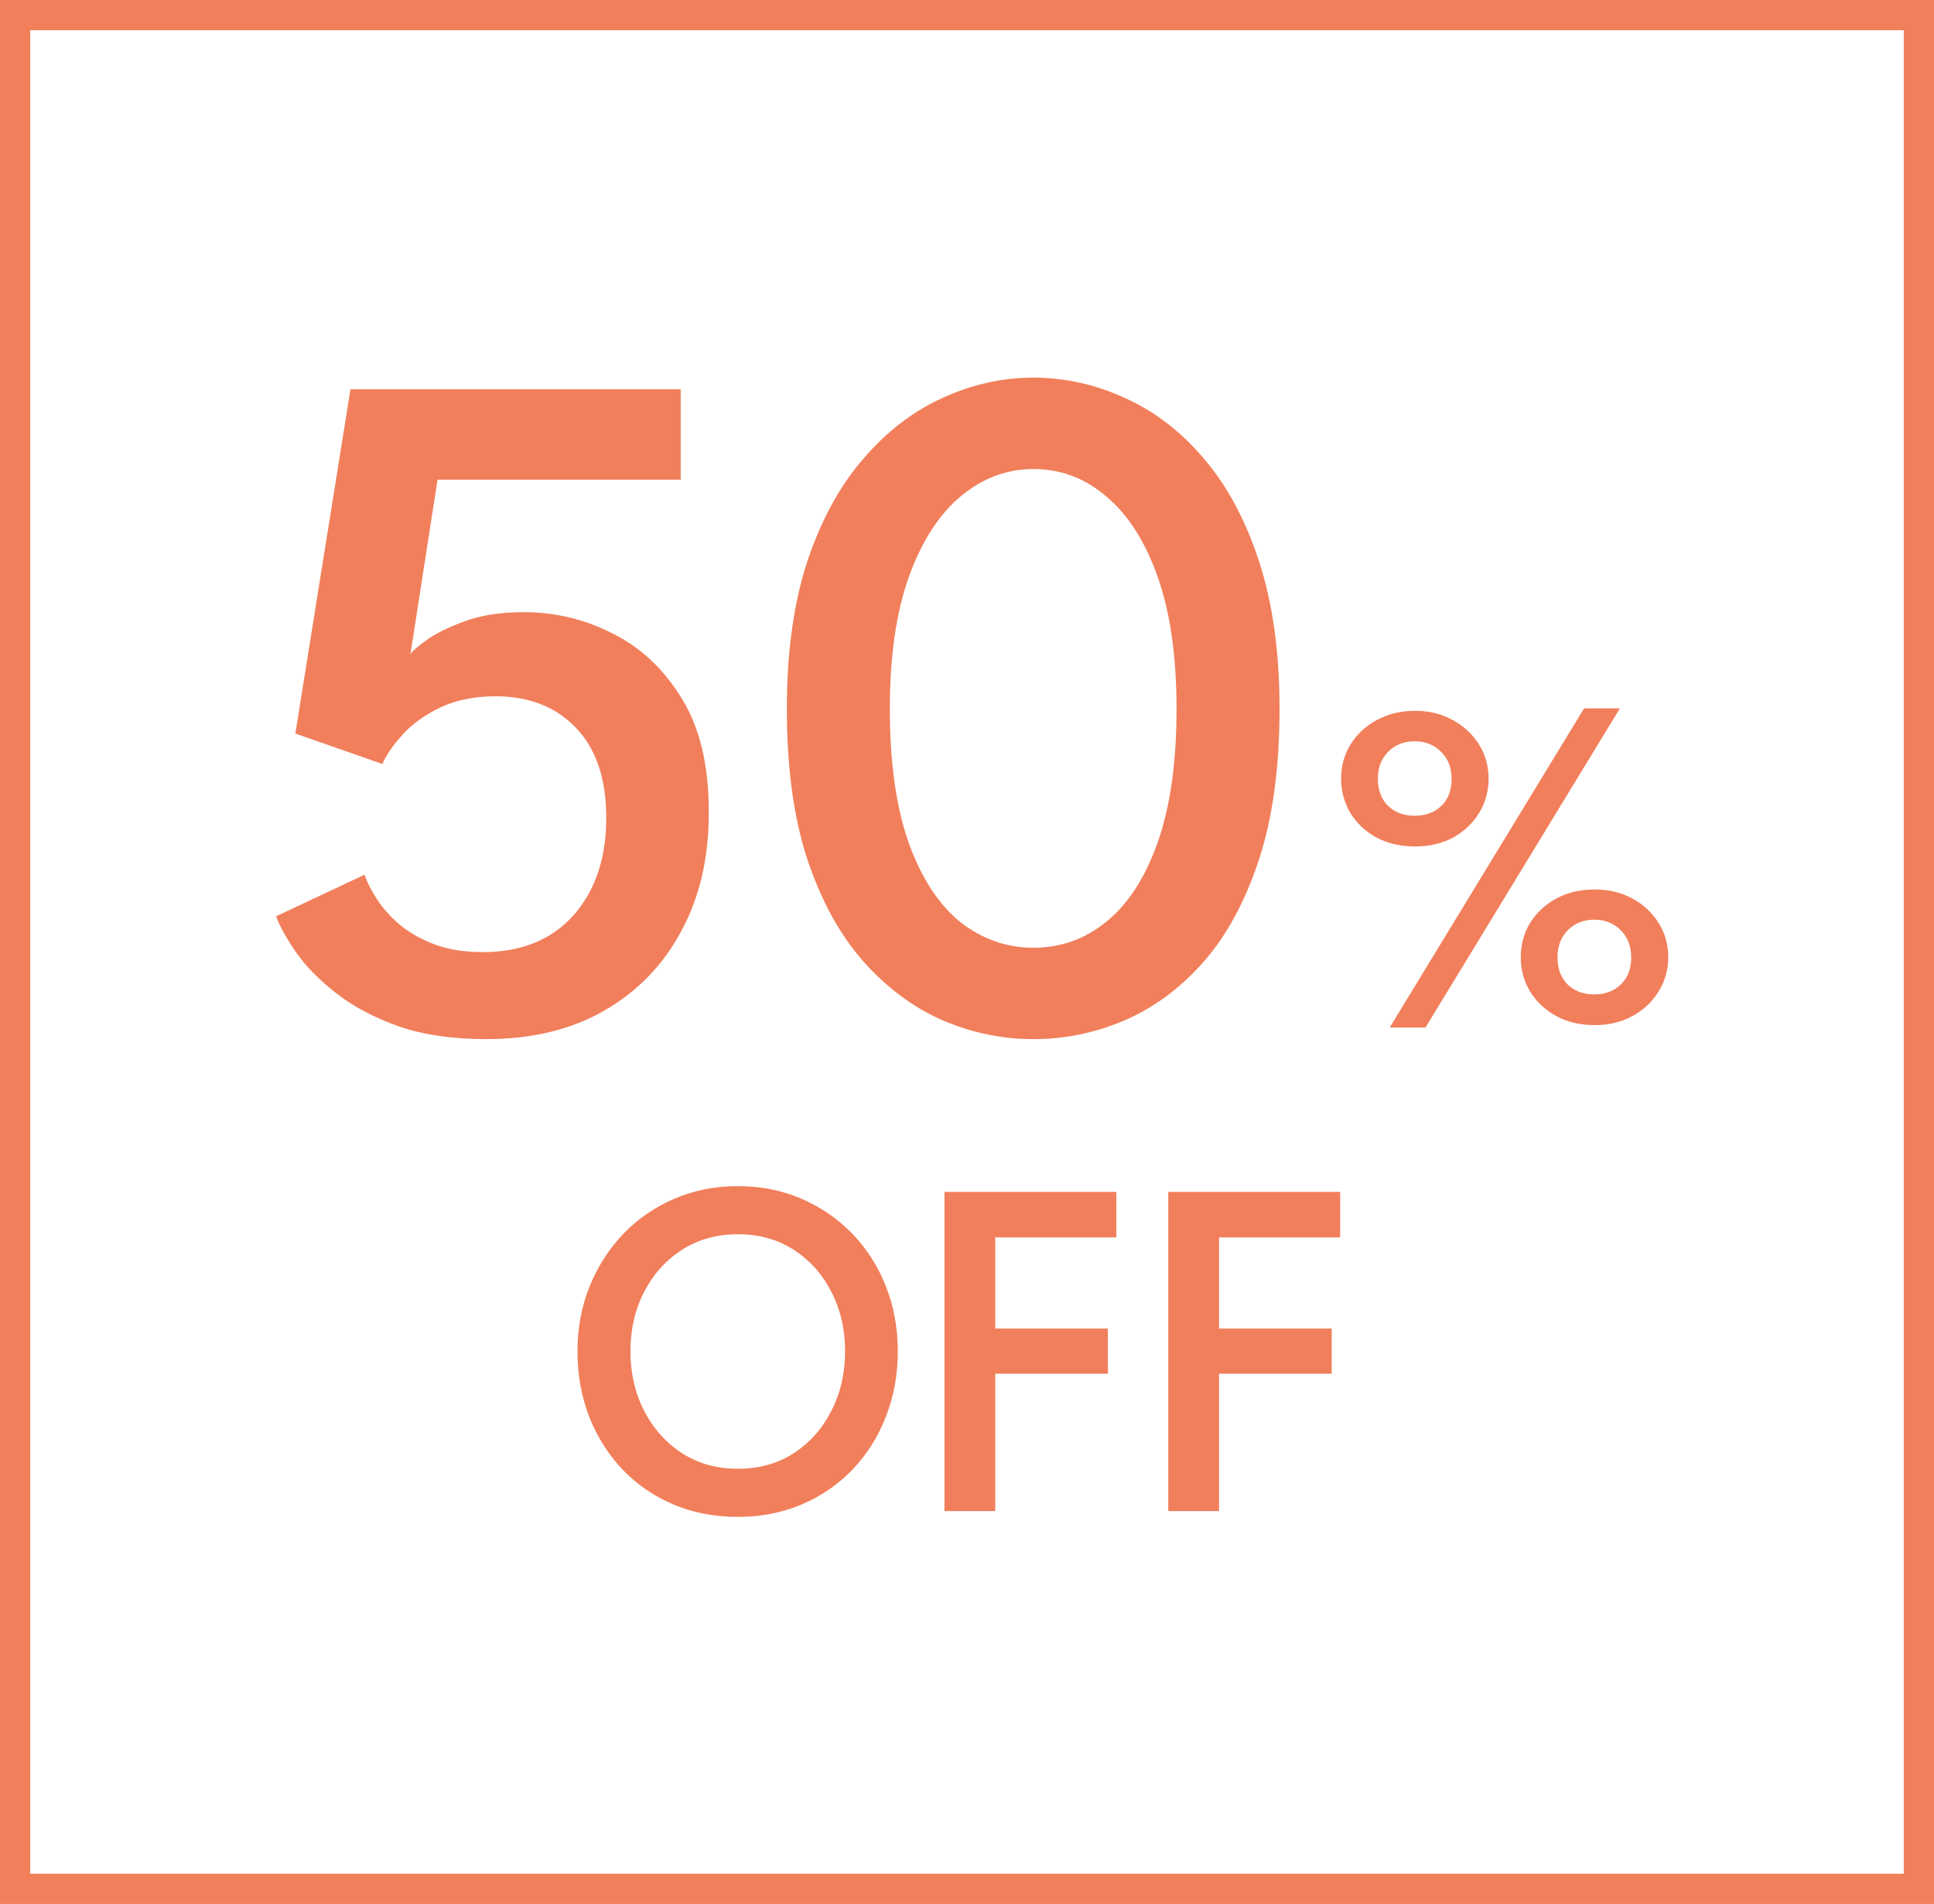
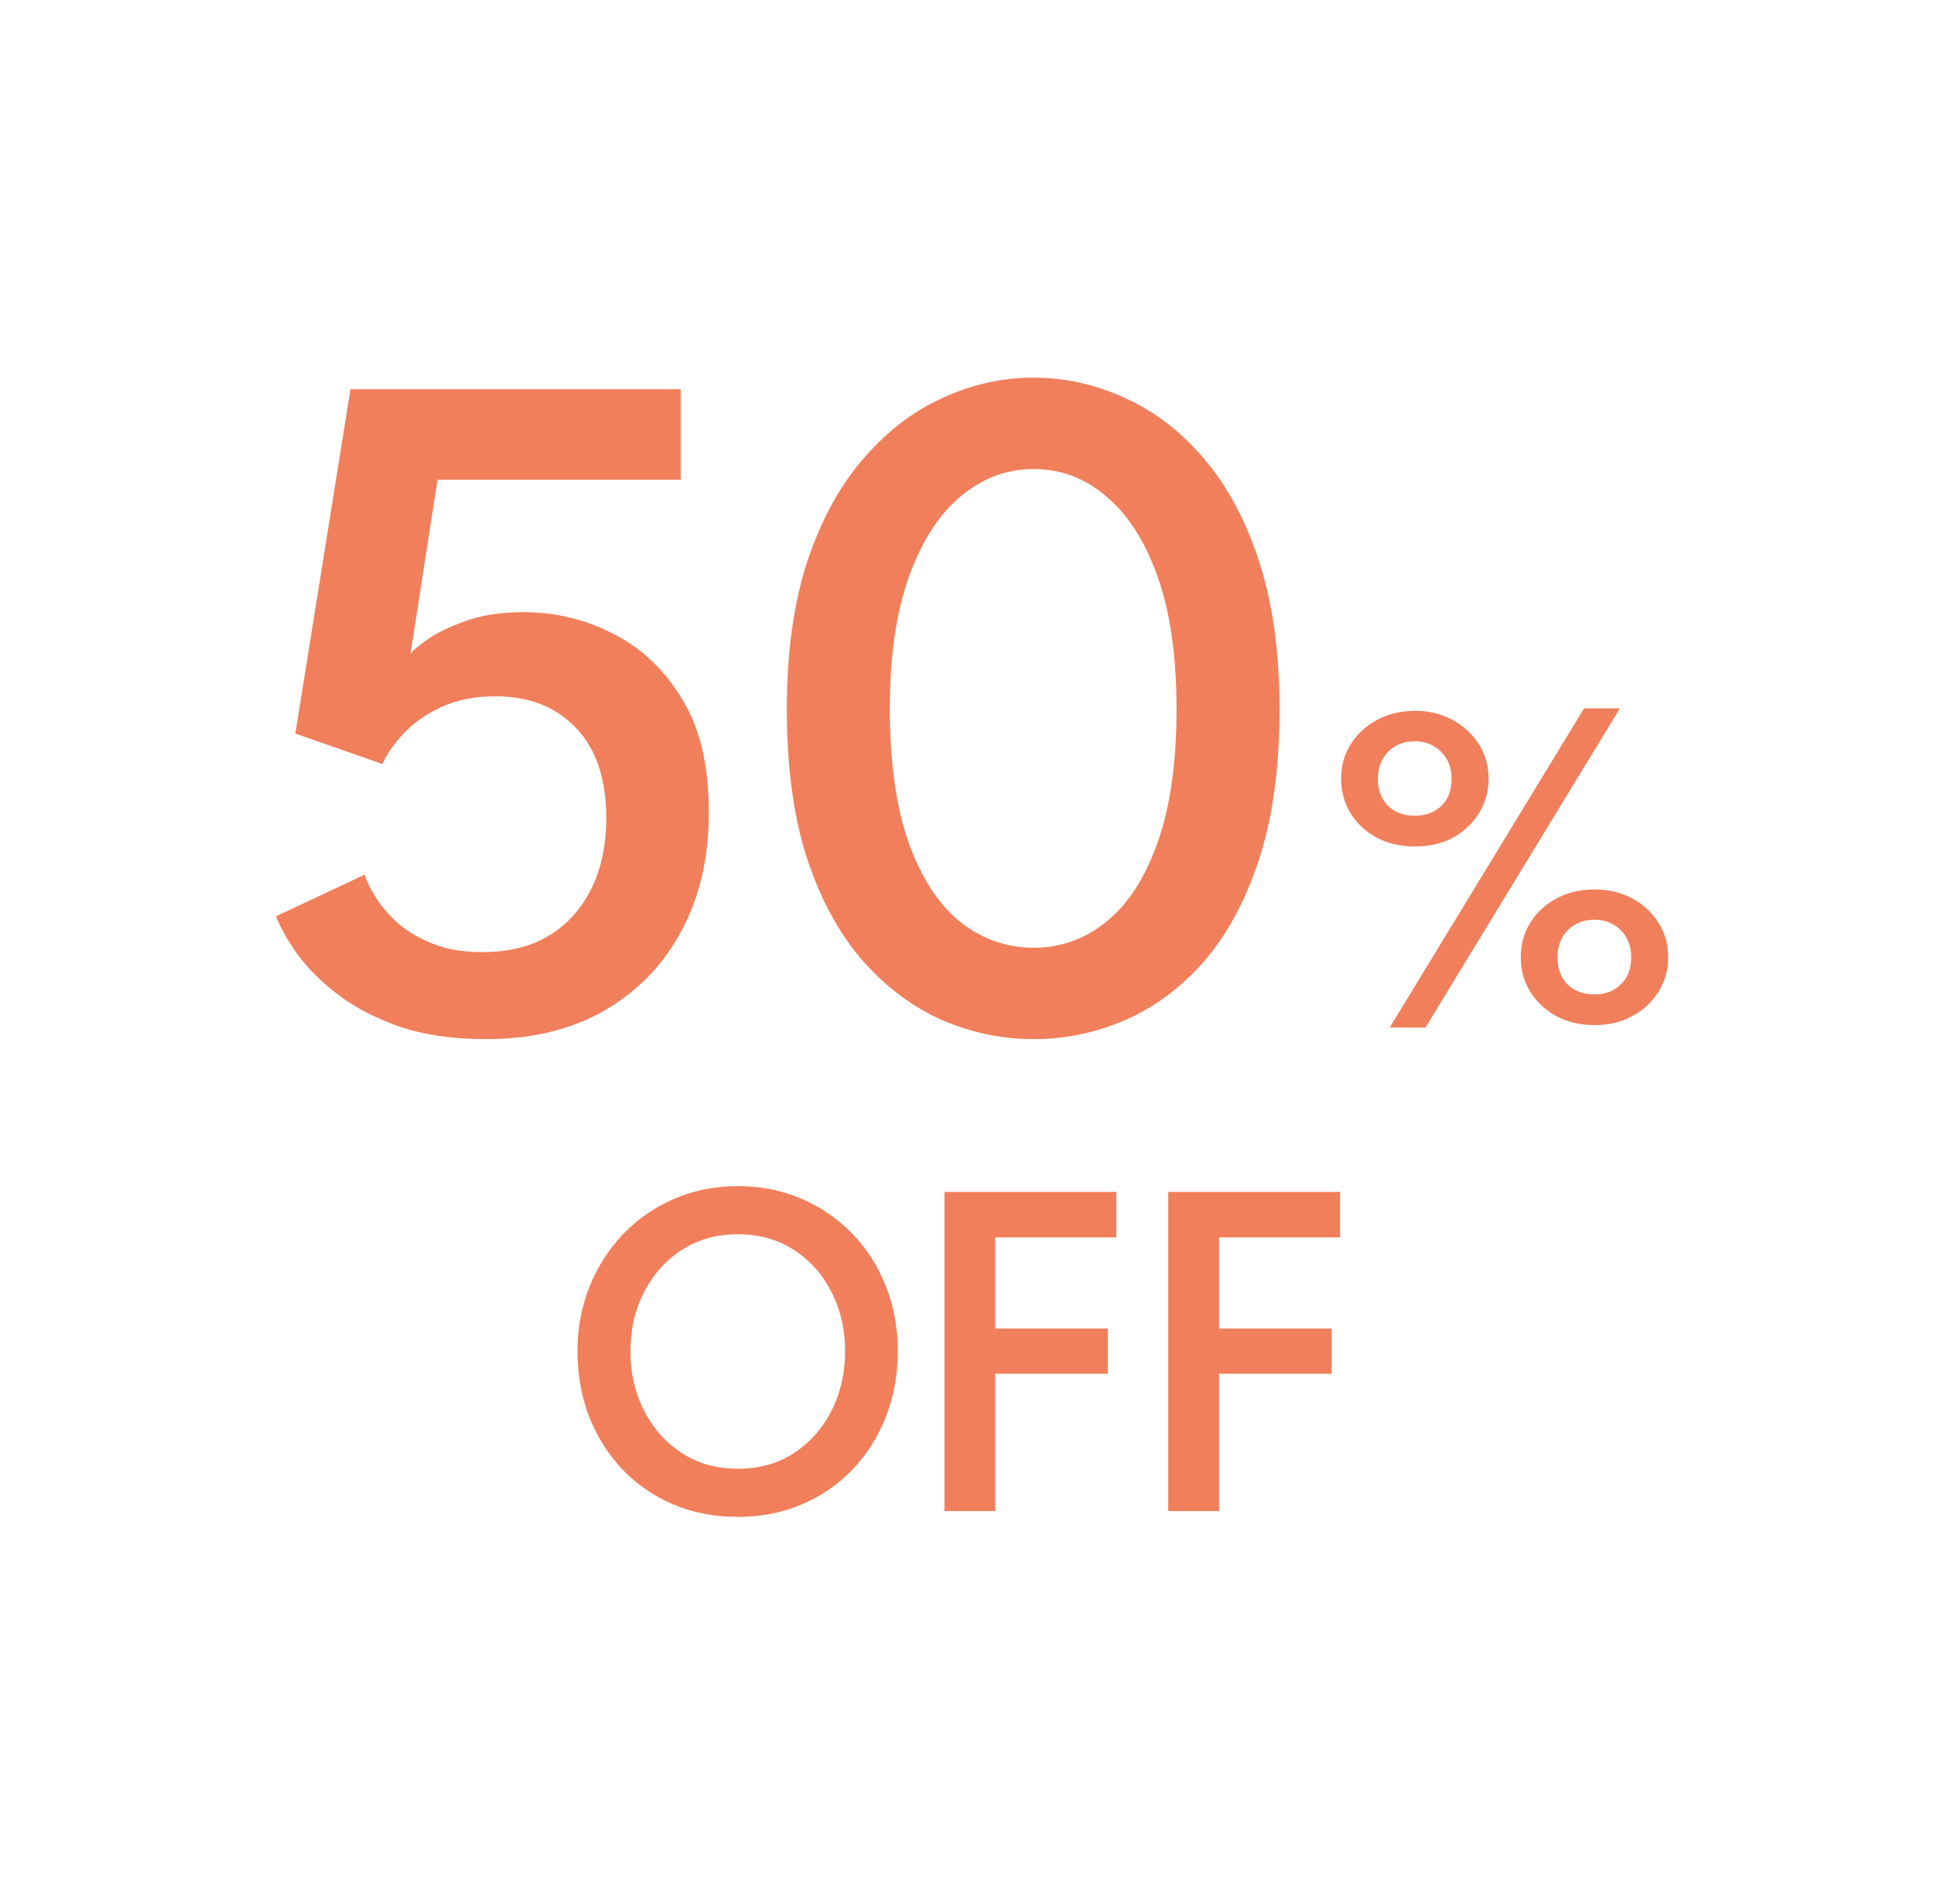
<svg xmlns="http://www.w3.org/2000/svg" width="64" height="63" viewBox="0 0 64 63" fill="none">
-   <rect x="0.5" y="0.5" width="63" height="62" stroke="#F17F5B" />
  <path d="M12.062 28.944C12.137 29.168 12.265 29.424 12.447 29.712C12.628 30 12.873 30.283 13.182 30.56C13.492 30.827 13.876 31.051 14.335 31.232C14.793 31.413 15.342 31.504 15.982 31.504C17.262 31.504 18.265 31.093 18.991 30.272C19.716 29.44 20.073 28.352 20.062 27.008C20.052 25.739 19.716 24.763 19.055 24.08C18.393 23.387 17.508 23.04 16.398 23.04C15.705 23.04 15.097 23.163 14.575 23.408C14.062 23.653 13.646 23.952 13.326 24.304C13.007 24.656 12.783 24.981 12.655 25.28L9.774 24.272L11.598 12.88H22.526V15.872H14.479L13.582 21.648C13.636 21.552 13.812 21.397 14.111 21.184C14.42 20.96 14.841 20.752 15.374 20.56C15.918 20.357 16.569 20.256 17.326 20.256C18.383 20.256 19.375 20.496 20.302 20.976C21.23 21.445 21.988 22.165 22.575 23.136C23.161 24.096 23.454 25.328 23.454 26.832C23.465 28.336 23.166 29.653 22.558 30.784C21.961 31.915 21.108 32.8 19.998 33.44C18.9 34.069 17.599 34.384 16.095 34.384C14.985 34.384 14.025 34.245 13.214 33.968C12.404 33.68 11.721 33.323 11.166 32.896C10.612 32.469 10.169 32.027 9.838 31.568C9.508 31.099 9.273 30.683 9.134 30.32L12.062 28.944ZM26.038 23.456C26.038 21.589 26.262 19.968 26.71 18.592C27.168 17.216 27.787 16.08 28.566 15.184C29.344 14.277 30.219 13.605 31.19 13.168C32.16 12.72 33.163 12.496 34.198 12.496C35.243 12.496 36.251 12.72 37.222 13.168C38.203 13.605 39.078 14.277 39.846 15.184C40.614 16.08 41.222 17.216 41.67 18.592C42.118 19.968 42.342 21.589 42.342 23.456C42.342 25.387 42.118 27.04 41.67 28.416C41.222 29.792 40.614 30.923 39.846 31.808C39.078 32.683 38.203 33.333 37.222 33.76C36.251 34.176 35.243 34.384 34.198 34.384C33.163 34.384 32.16 34.176 31.19 33.76C30.219 33.333 29.344 32.683 28.566 31.808C27.787 30.923 27.168 29.792 26.71 28.416C26.262 27.04 26.038 25.387 26.038 23.456ZM29.446 23.456C29.446 25.227 29.654 26.704 30.07 27.888C30.496 29.061 31.067 29.936 31.782 30.512C32.507 31.077 33.312 31.36 34.198 31.36C35.104 31.36 35.91 31.072 36.614 30.496C37.328 29.92 37.894 29.045 38.31 27.872C38.726 26.699 38.934 25.227 38.934 23.456C38.934 21.717 38.726 20.261 38.31 19.088C37.894 17.915 37.328 17.029 36.614 16.432C35.91 15.824 35.104 15.52 34.198 15.52C33.312 15.52 32.507 15.824 31.782 16.432C31.067 17.029 30.496 17.92 30.07 19.104C29.654 20.277 29.446 21.728 29.446 23.456ZM52.42 23.44H53.605L47.172 34H45.989L52.42 23.44ZM44.38 25.768C44.38 25.347 44.484 24.968 44.693 24.632C44.906 24.291 45.197 24.021 45.565 23.824C45.938 23.621 46.359 23.52 46.828 23.52C47.292 23.52 47.706 23.621 48.069 23.824C48.437 24.021 48.727 24.291 48.941 24.632C49.154 24.968 49.261 25.347 49.261 25.768C49.261 26.179 49.157 26.555 48.949 26.896C48.74 27.237 48.455 27.509 48.093 27.712C47.73 27.909 47.309 28.008 46.828 28.008C46.343 28.008 45.916 27.909 45.548 27.712C45.181 27.509 44.892 27.237 44.684 26.896C44.482 26.555 44.38 26.179 44.38 25.768ZM45.596 25.768C45.596 26.141 45.709 26.44 45.932 26.664C46.157 26.883 46.453 26.992 46.821 26.992C47.172 26.992 47.463 26.885 47.693 26.672C47.922 26.453 48.036 26.152 48.036 25.768C48.036 25.4 47.919 25.101 47.684 24.872C47.455 24.643 47.167 24.528 46.821 24.528C46.463 24.528 46.17 24.643 45.941 24.872C45.711 25.101 45.596 25.4 45.596 25.768ZM50.325 31.68C50.325 31.253 50.428 30.872 50.636 30.536C50.85 30.195 51.141 29.925 51.508 29.728C51.877 29.531 52.298 29.432 52.773 29.432C53.236 29.432 53.65 29.531 54.013 29.728C54.38 29.925 54.671 30.195 54.885 30.536C55.098 30.872 55.205 31.253 55.205 31.68C55.205 32.085 55.1 32.459 54.892 32.8C54.684 33.141 54.397 33.413 54.029 33.616C53.666 33.819 53.247 33.92 52.773 33.92C52.287 33.92 51.861 33.819 51.492 33.616C51.124 33.413 50.837 33.141 50.629 32.8C50.426 32.459 50.325 32.085 50.325 31.68ZM51.541 31.68C51.541 32.053 51.653 32.352 51.877 32.576C52.1 32.795 52.397 32.904 52.764 32.904C53.117 32.904 53.407 32.795 53.636 32.576C53.866 32.357 53.98 32.059 53.98 31.68C53.98 31.307 53.863 31.005 53.629 30.776C53.399 30.547 53.111 30.432 52.764 30.432C52.407 30.432 52.114 30.547 51.885 30.776C51.655 31.005 51.541 31.307 51.541 31.68ZM20.862 44.712C20.862 45.437 21.014 46.096 21.318 46.688C21.622 47.275 22.04 47.741 22.574 48.088C23.107 48.429 23.72 48.6 24.414 48.6C25.118 48.6 25.734 48.429 26.262 48.088C26.795 47.741 27.211 47.275 27.51 46.688C27.814 46.096 27.966 45.437 27.966 44.712C27.966 43.987 27.814 43.331 27.51 42.744C27.211 42.157 26.795 41.693 26.262 41.352C25.734 41.011 25.118 40.84 24.414 40.84C23.72 40.84 23.107 41.011 22.574 41.352C22.04 41.693 21.622 42.157 21.318 42.744C21.014 43.331 20.862 43.987 20.862 44.712ZM19.11 44.712C19.11 43.944 19.243 43.229 19.51 42.568C19.782 41.901 20.155 41.32 20.63 40.824C21.11 40.328 21.672 39.941 22.318 39.664C22.963 39.387 23.662 39.248 24.414 39.248C25.176 39.248 25.878 39.387 26.518 39.664C27.163 39.941 27.726 40.328 28.206 40.824C28.686 41.32 29.056 41.901 29.318 42.568C29.579 43.229 29.71 43.944 29.71 44.712C29.71 45.485 29.579 46.205 29.318 46.872C29.062 47.533 28.696 48.115 28.222 48.616C27.747 49.112 27.187 49.499 26.542 49.776C25.896 50.053 25.187 50.192 24.414 50.192C23.635 50.192 22.92 50.053 22.27 49.776C21.624 49.499 21.064 49.112 20.59 48.616C20.12 48.115 19.755 47.533 19.494 46.872C19.238 46.205 19.11 45.485 19.11 44.712ZM31.254 39.44H36.942V40.944H32.934V43.96H36.662V45.456H32.934V50H31.254V39.44ZM38.66 39.44H44.348V40.944H40.34V43.96H44.068V45.456H40.34V50H38.66V39.44Z" fill="#F17F5B" />
</svg>